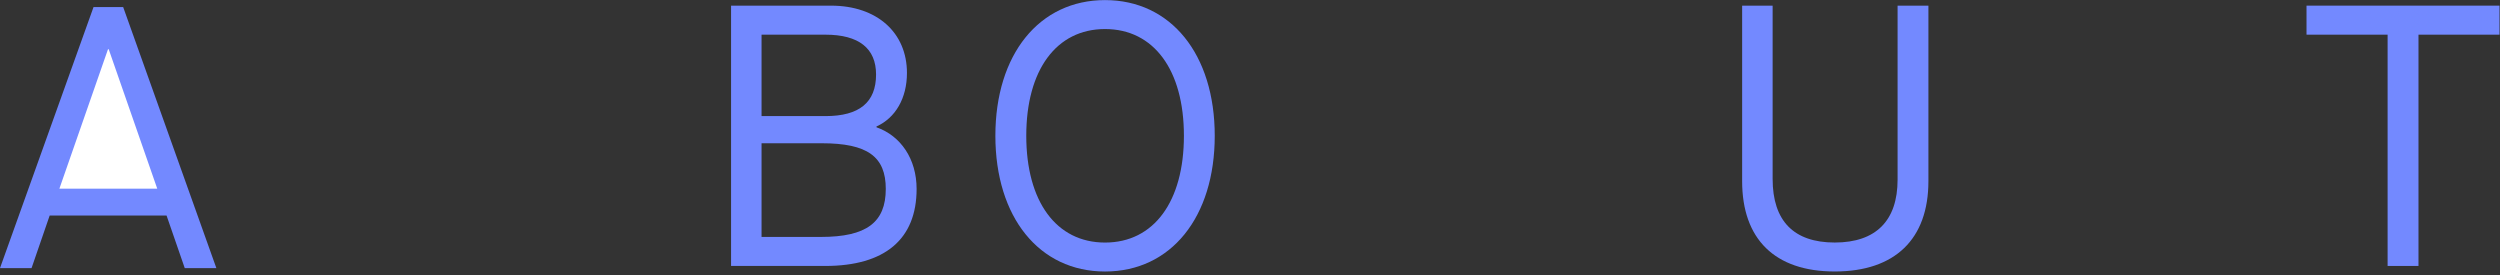
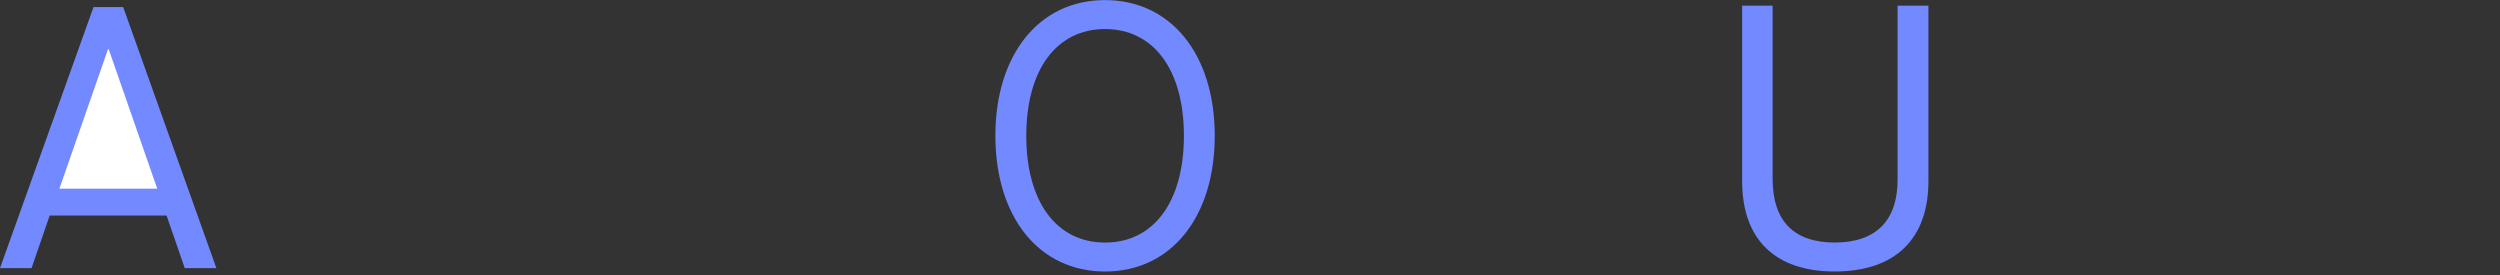
<svg xmlns="http://www.w3.org/2000/svg" width="1063px" height="117px" viewBox="0 0 1063 117" version="1.1">
  <rect x="0" y="0" width="1063" height="117" fill="#333333" stroke="none" />
  <title>Group 2</title>
  <g id="Page-1" stroke="none" stroke-width="1" fill="none" fill-rule="evenodd">
    <g id="Desktop-HD-Copy-10" transform="translate(-178, -119)">
      <g id="Group-2" transform="translate(178, 119.038)">
        <polygon id="Path" fill="#7389FF" points="39.772 2.962 -7.10542736e-15 113.962 13.417 113.962 21.129 91.592 70.815 91.592 78.554 113.962 92 113.962 52.37 2.962" />
        <polygon id="Path" fill="#FFFFFF" points="45.929 20.875 46.212 20.875 66.86 80.179 25.253 80.179" />
-         <path d="M349.119,100.705 C368.396,100.705 376.634,94.534 376.634,80.295 C376.634,66.566 368.878,60.876 349.43,60.876 L323.812,60.876 L323.812,100.705 L349.119,100.705 Z M350.987,49.326 C365.396,49.326 372.501,43.495 372.501,31.634 C372.501,20.566 365.226,14.706 350.987,14.706 L323.812,14.706 L323.812,49.326 L350.987,49.326 Z M310.847,2.364 L353.365,2.364 C372.841,2.364 385.636,13.772 385.636,30.983 C385.636,41.74 380.738,50.119 372.671,53.742 L372.671,54.082 C382.946,57.677 389.74,67.5 389.74,80.295 C389.74,101.639 376.294,113.047 350.874,113.047 L310.847,113.047 L310.847,2.364 Z" id="Fill-2" fill="#7389FF" />
        <path d="M503.401,57.691 C503.401,29.723 490.606,12.314 469.857,12.314 C449.164,12.314 436.369,29.723 436.369,57.691 C436.369,85.687 449.164,103.097 469.857,103.097 C490.606,103.097 503.401,85.687 503.401,57.691 M423.234,57.691 C423.234,23.071 441.889,0 469.857,0 C497.881,0 516.508,23.071 516.508,57.691 C516.508,92.34 497.881,115.41 469.857,115.41 C441.889,115.41 423.234,92.34 423.234,57.691" id="Fill-4" fill="#7389FF" />
        <path d="M740.756,76.986 L740.756,2.367 L753.721,2.367 L753.721,76.051 C753.721,93.914 762.722,103.085 780.132,103.085 C797.682,103.085 806.854,93.744 806.854,76.363 L806.854,2.367 L819.961,2.367 L819.961,76.986 C819.961,101.642 805.75,115.399 780.132,115.399 C754.655,115.399 740.756,101.642 740.756,76.986" id="Fill-6" fill="#7389FF" />
-         <polygon id="Fill-8" fill="#7389FF" points="1015.207 14.703 980.728 14.703 980.728 2.361 1062.792 2.361 1062.792 14.703 1028.342 14.703 1028.342 113.044 1015.207 113.044" />
      </g>
    </g>
  </g>
</svg>